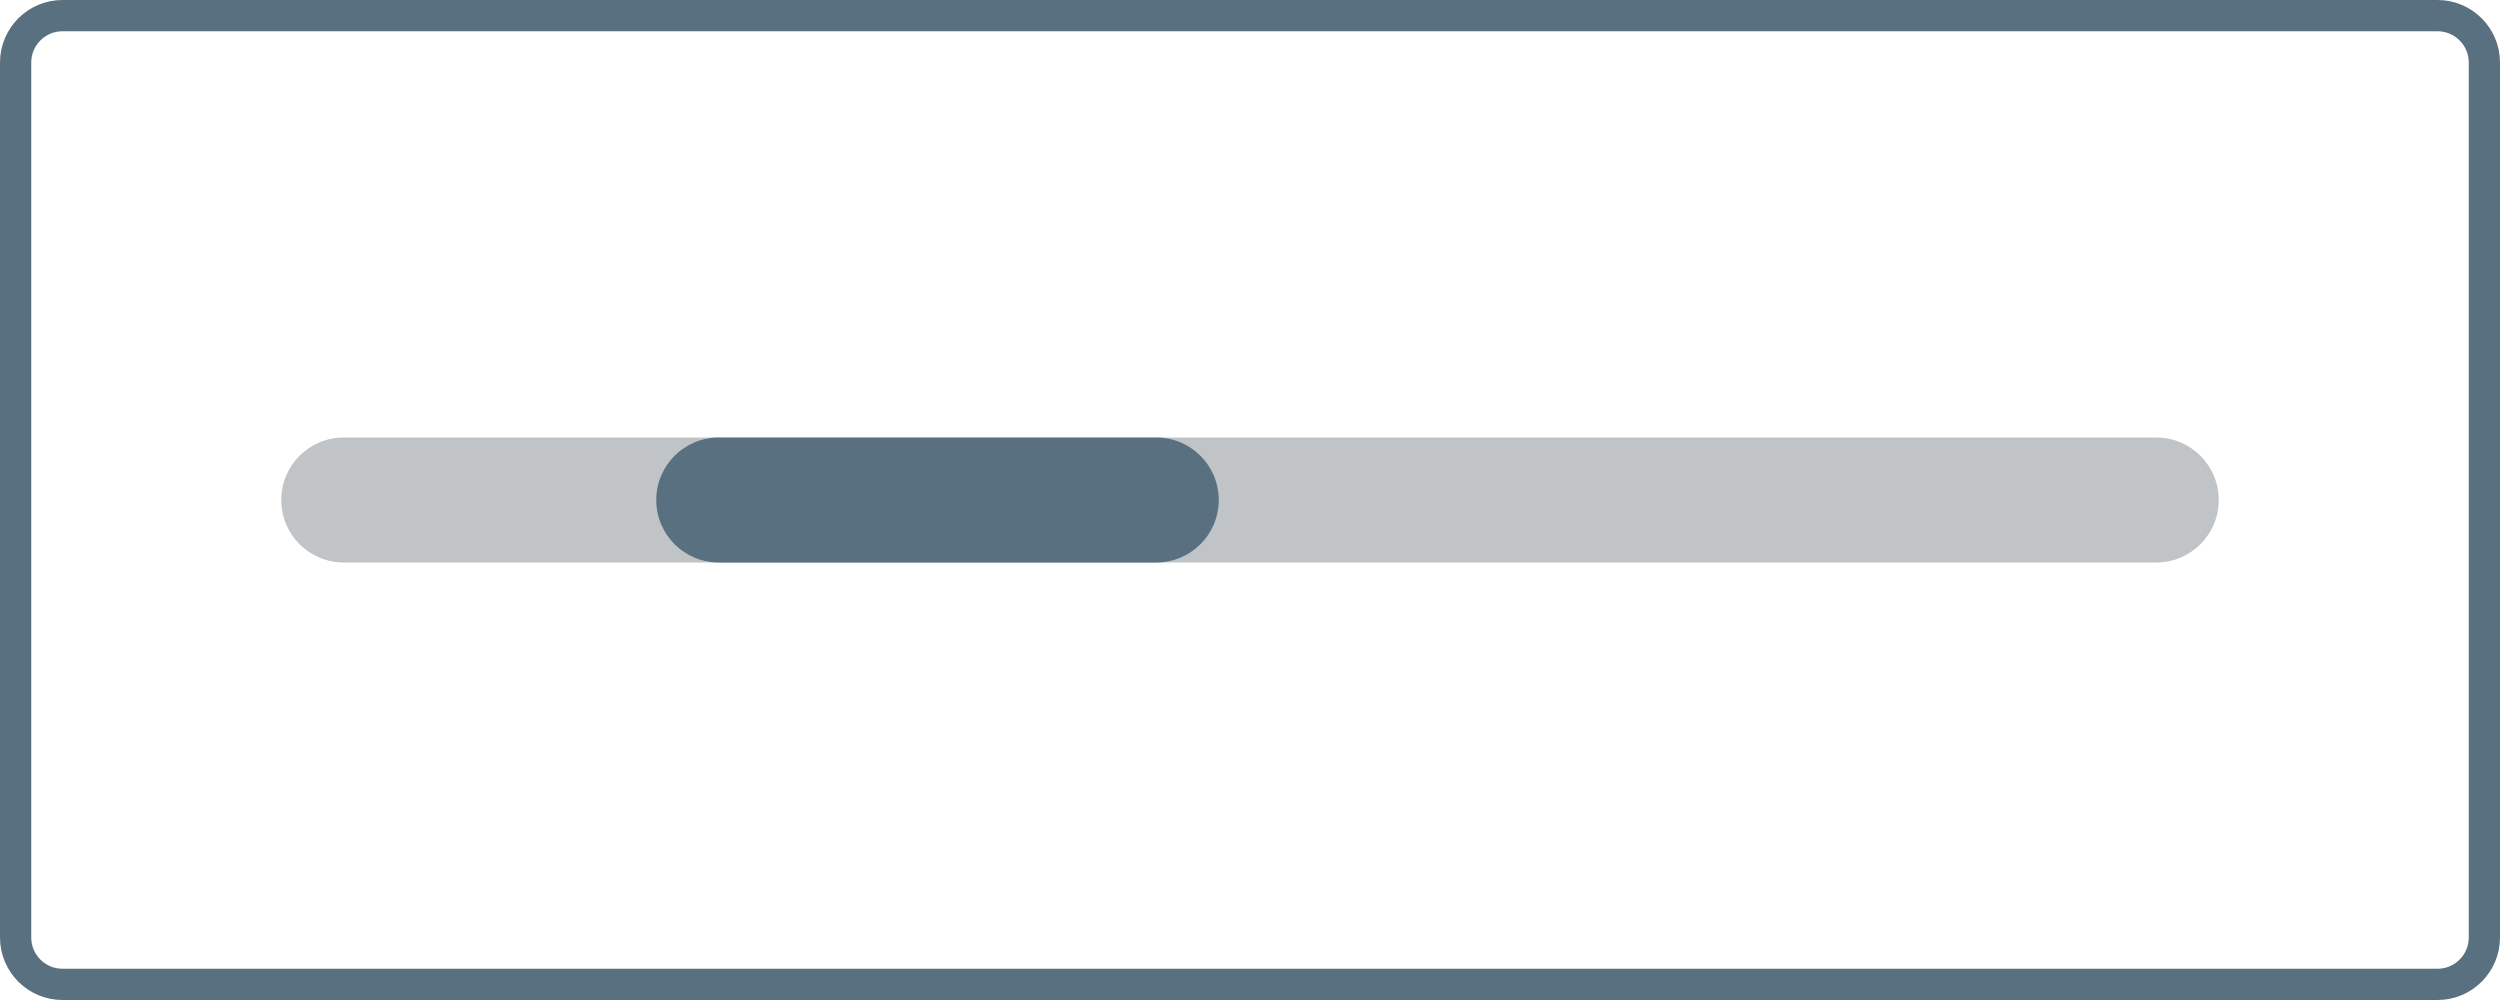
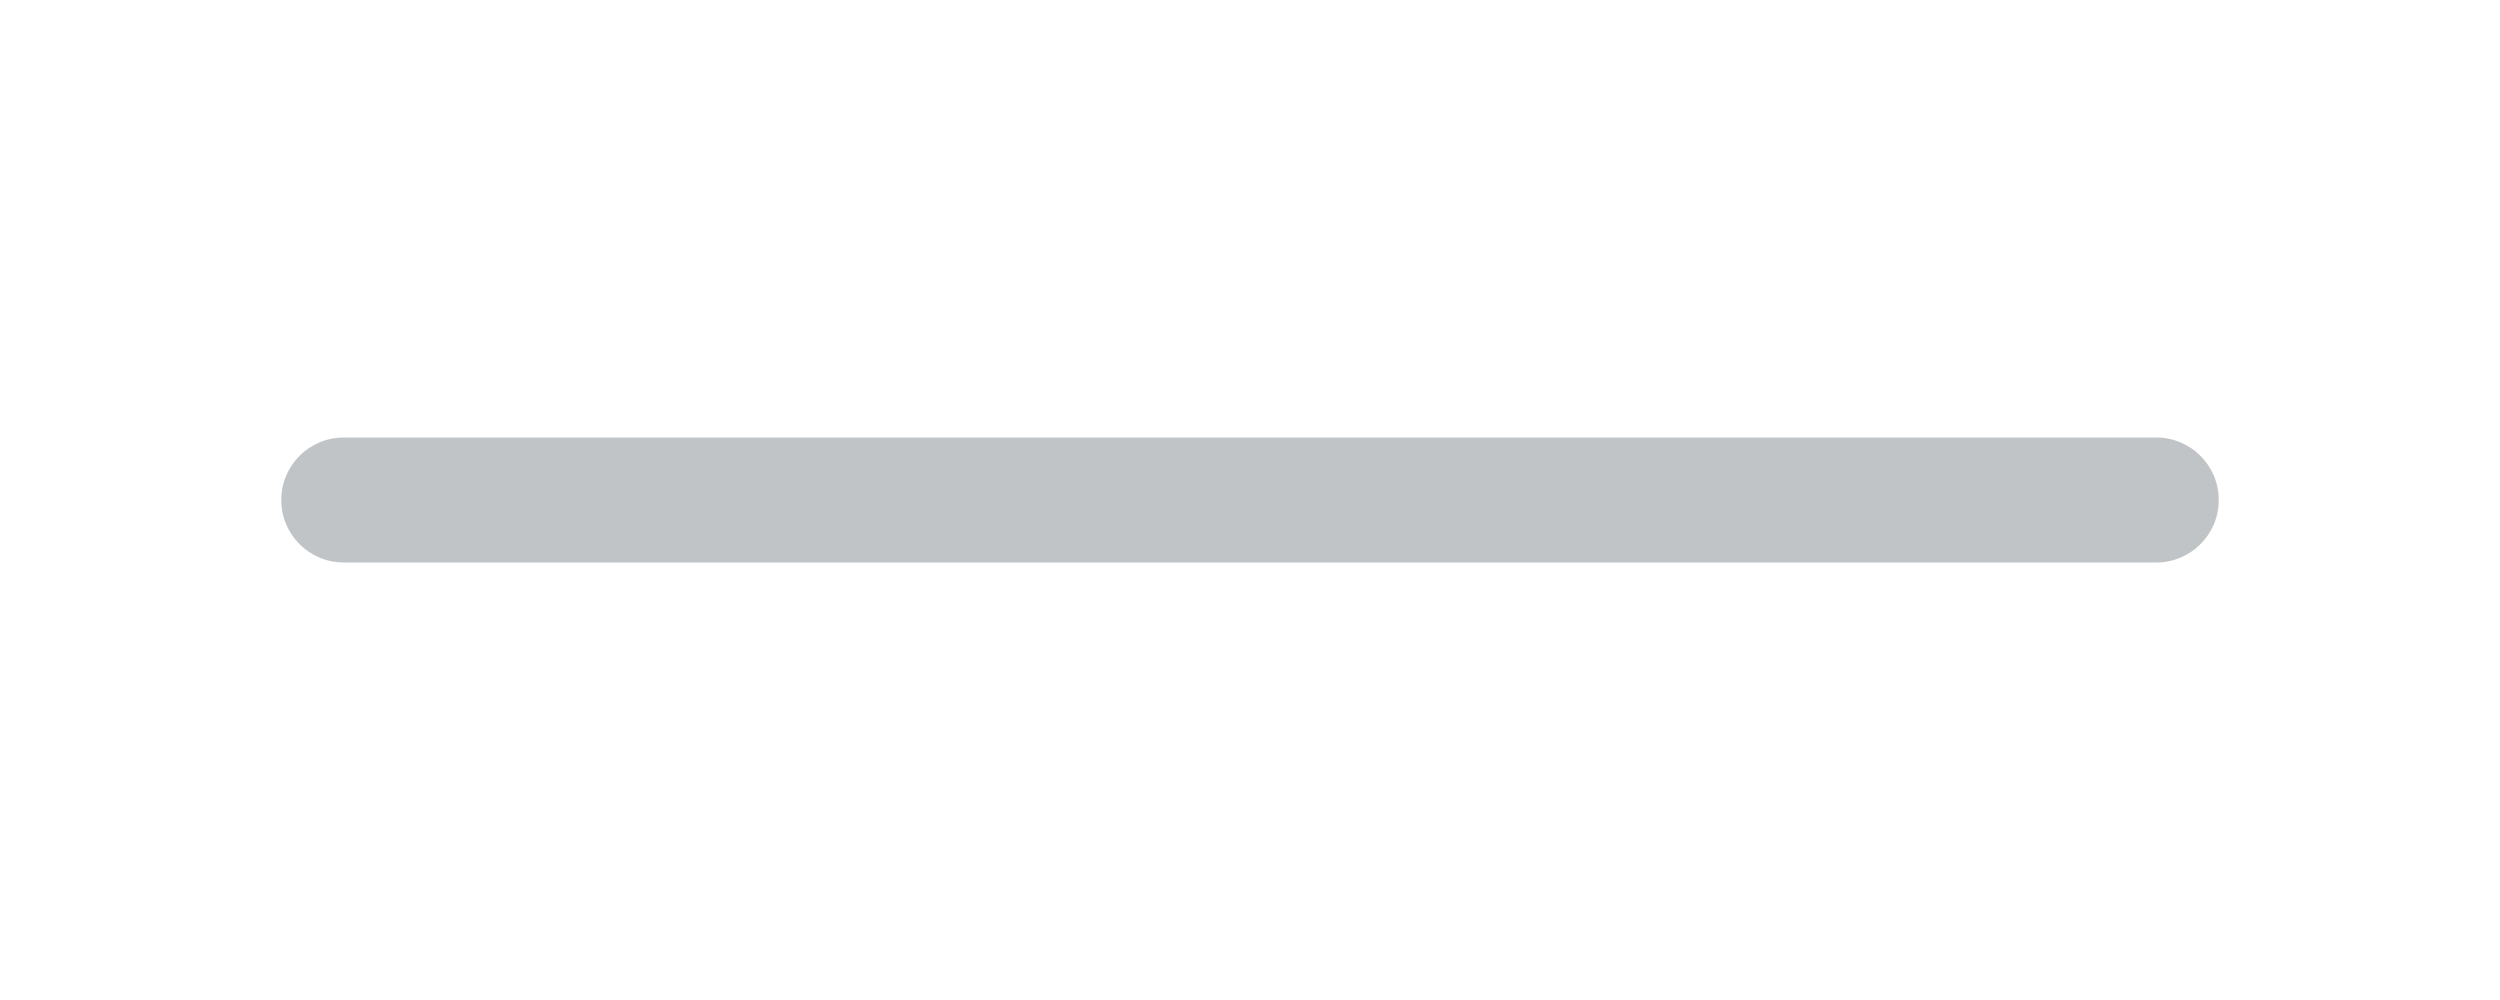
<svg xmlns="http://www.w3.org/2000/svg" width="80" height="32" viewBox="0 0 80 32" fill="none">
  <g clip-path="url(#clip0_1993_21099)">
-     <path d="M78 0.5H2C1.172 0.5 0.5 1.172 0.5 2V30C0.5 30.828 1.172 31.5 2 31.5H78C78.828 31.5 79.5 30.828 79.5 30V2C79.5 1.172 78.828 0.5 78 0.5Z" stroke="#58707F" />
    <path d="M69 14H11C9.895 14 9 14.895 9 16C9 17.105 9.895 18 11 18H69C70.105 18 71 17.105 71 16C71 14.895 70.105 14 69 14Z" fill="#C1C4C6" />
-     <path d="M37 14H23C21.895 14 21 14.895 21 16C21 17.105 21.895 18 23 18H37C38.105 18 39 17.105 39 16C39 14.895 38.105 14 37 14Z" fill="#58707F" />
  </g>
  <defs>
    <clipPath id="clip0_1993_21099">
      <rect width="80" height="32" fill="white" />
    </clipPath>
  </defs>
</svg>